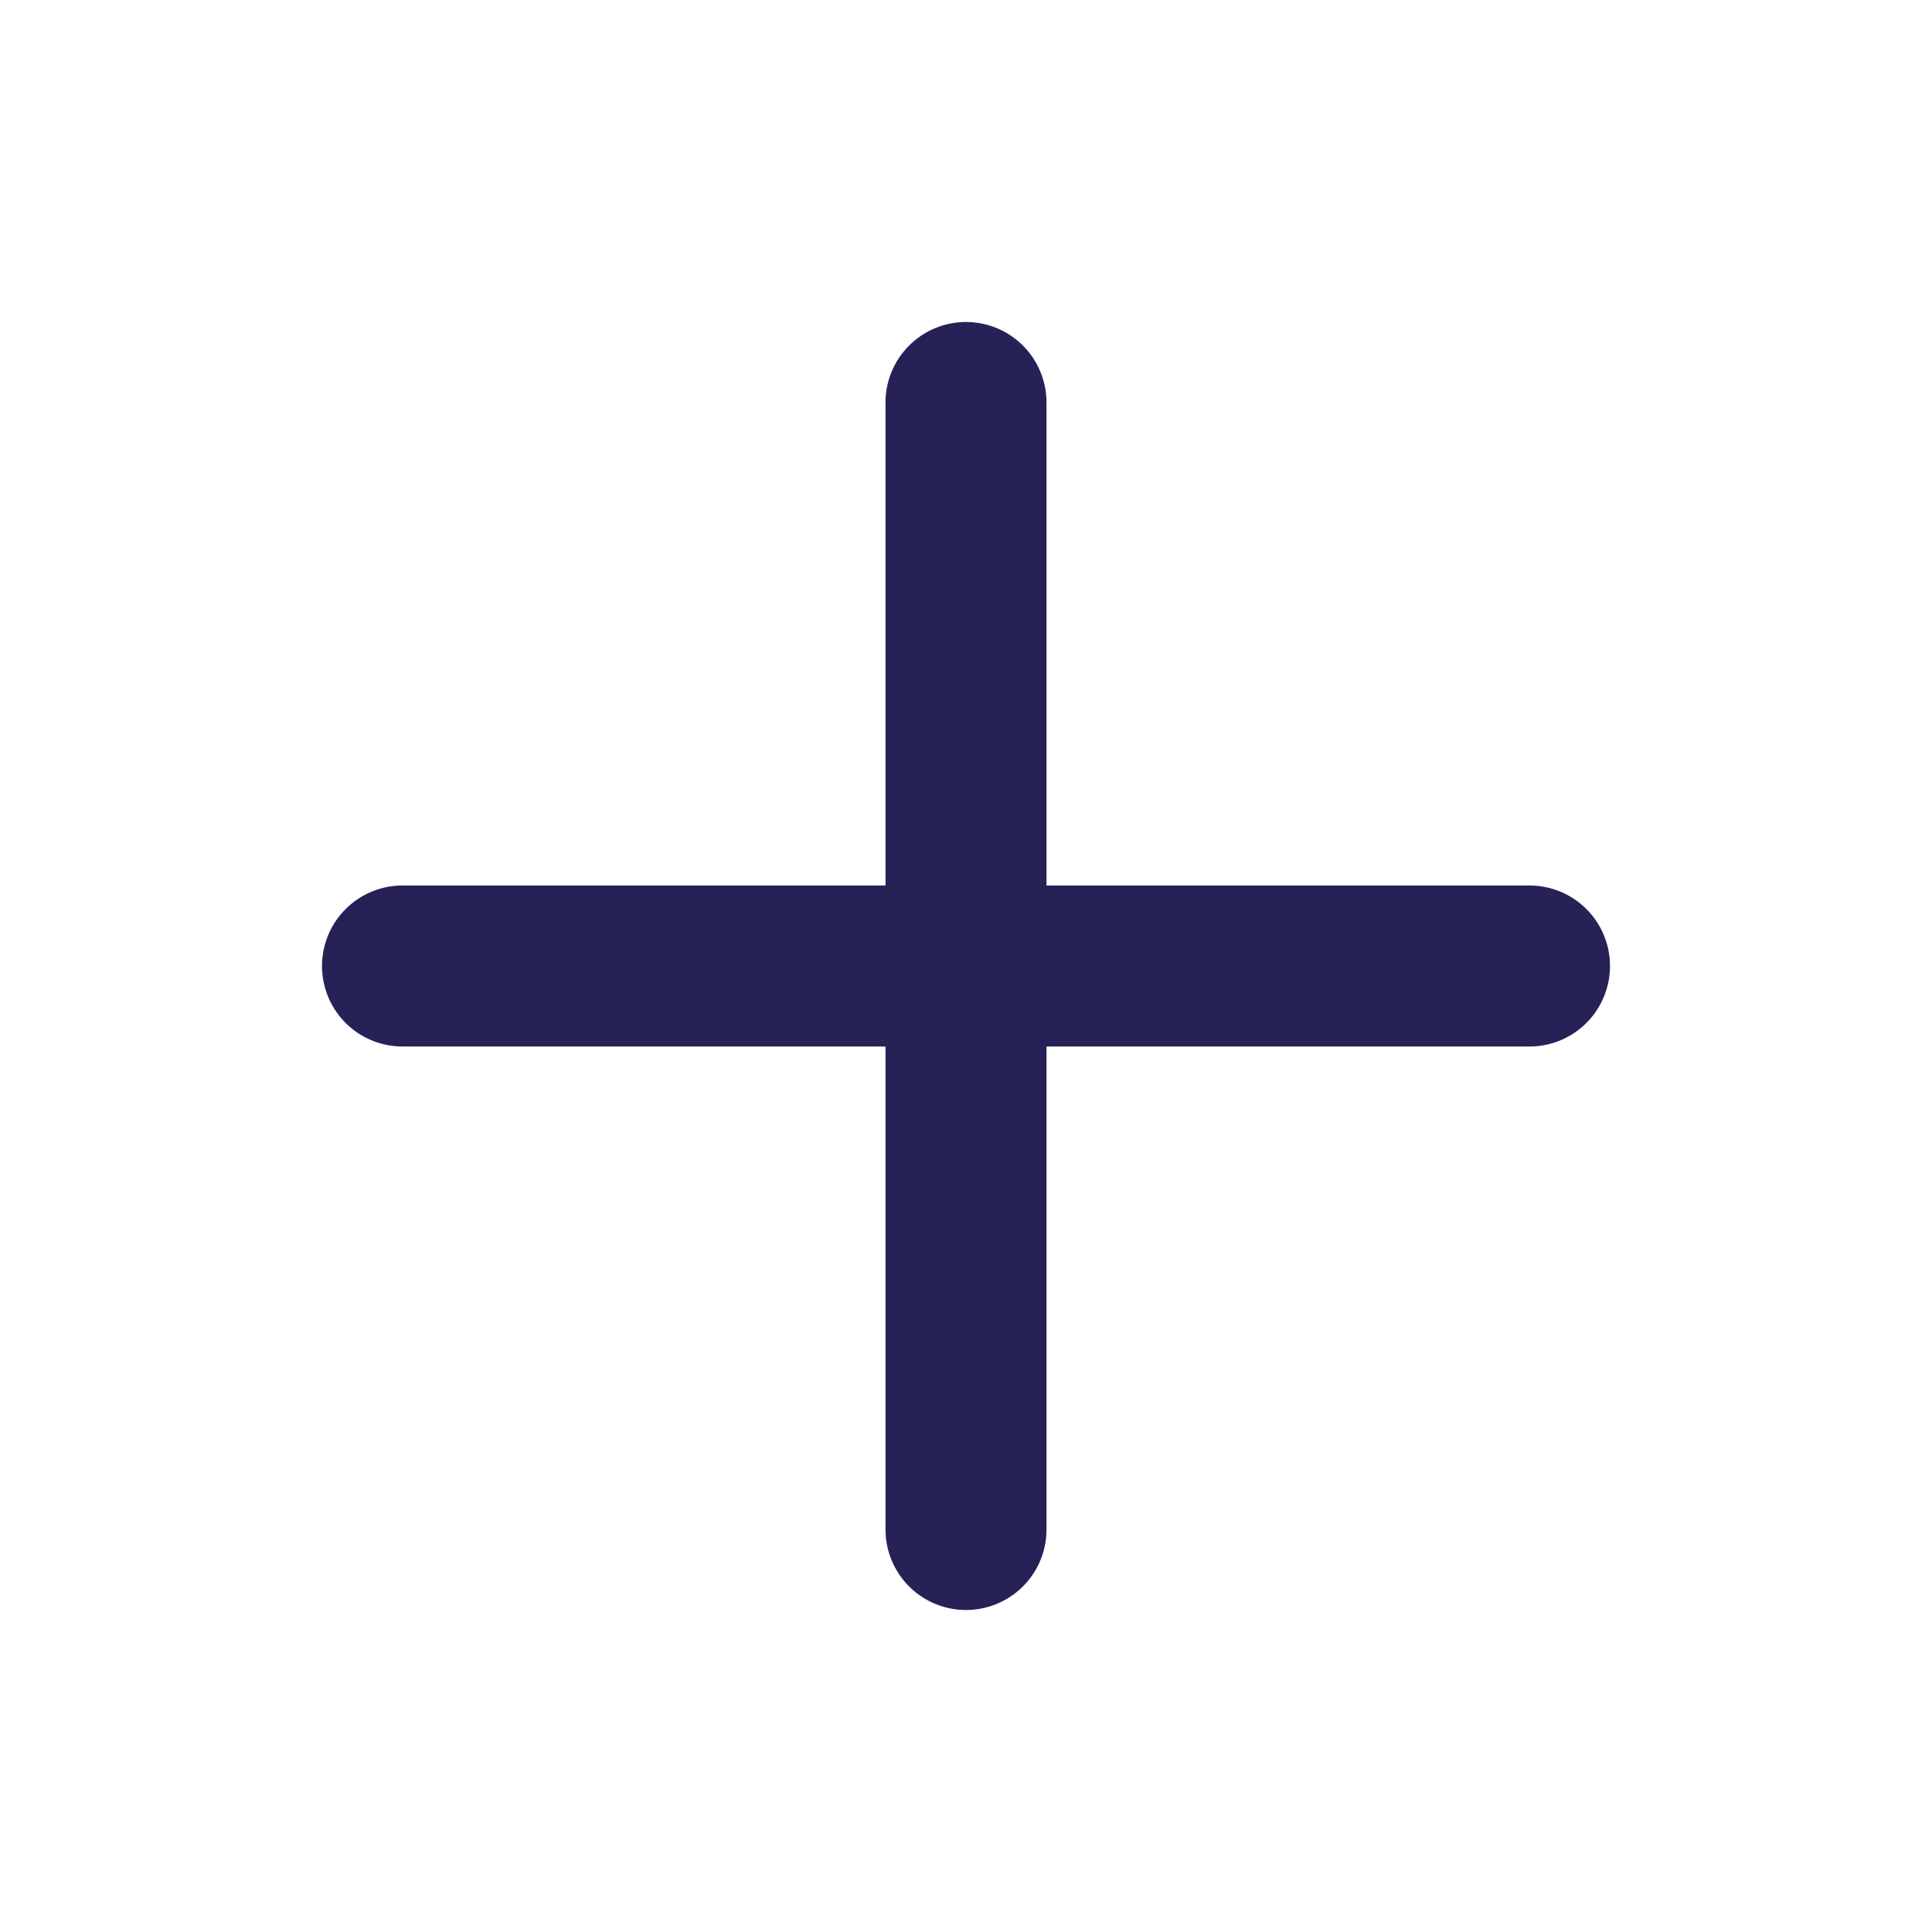
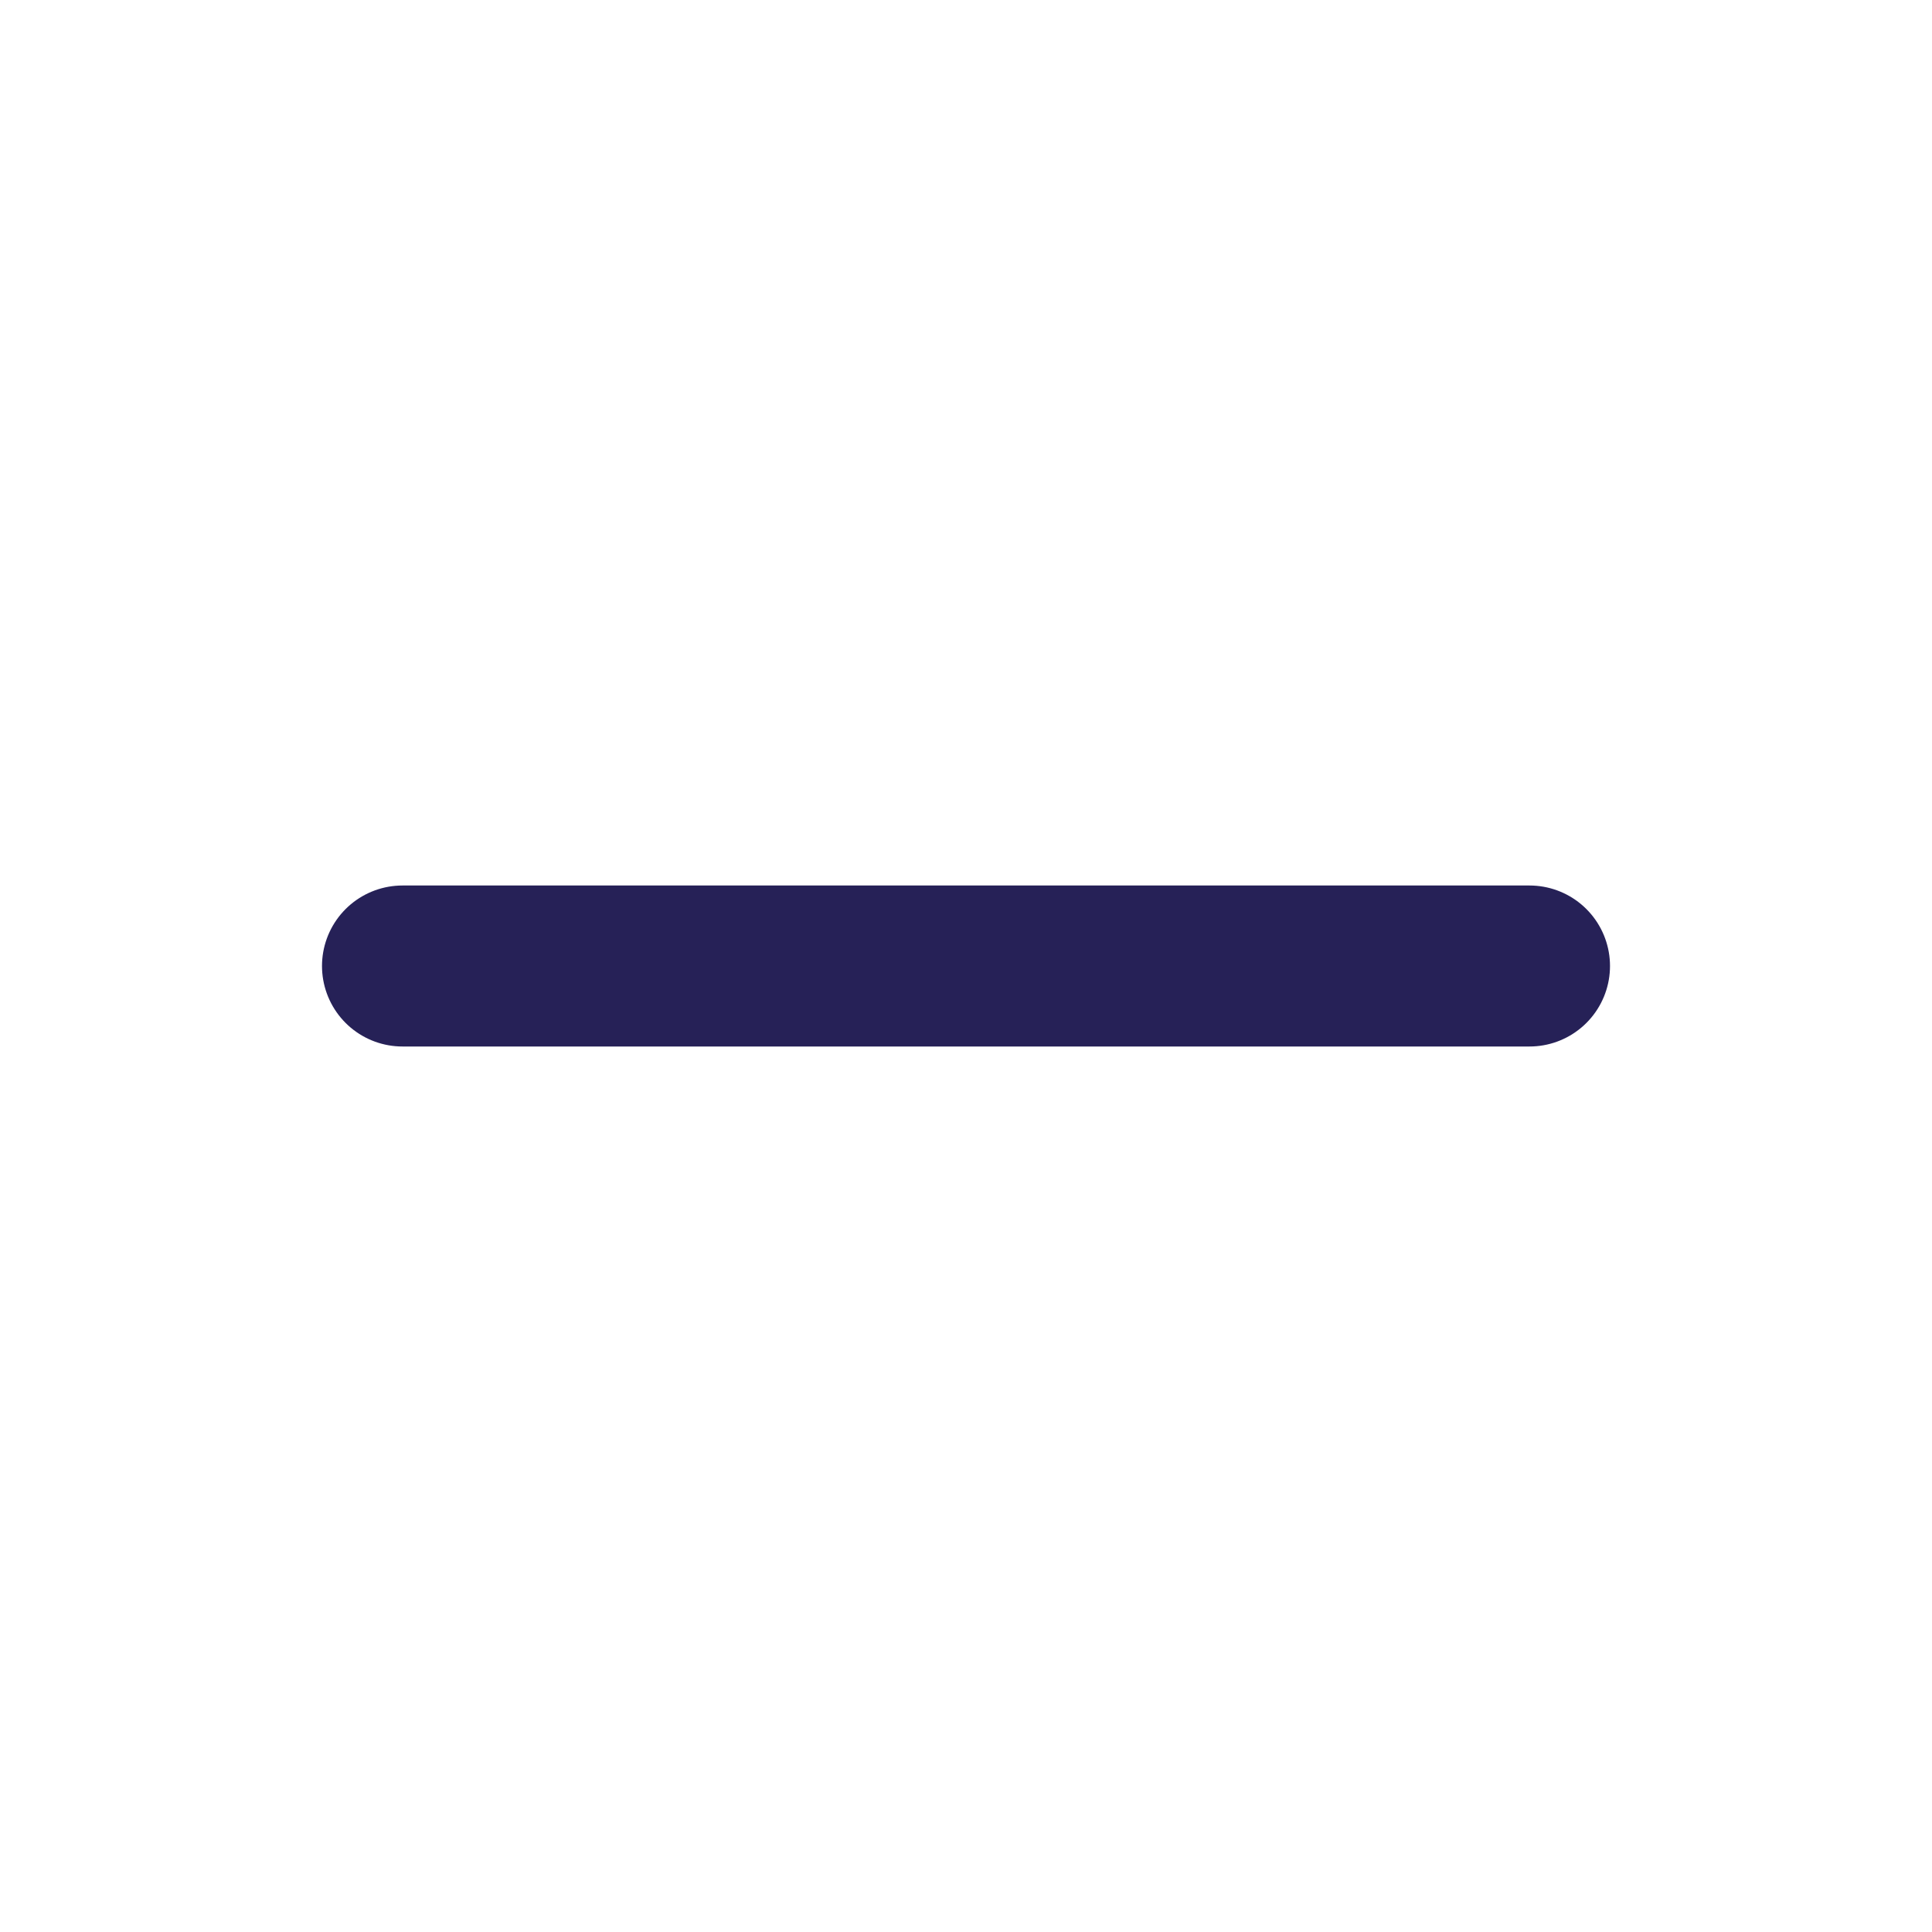
<svg xmlns="http://www.w3.org/2000/svg" width="24" height="24" viewBox="0 0 24 24" fill="none">
-   <path d="M12 5V19M5 12H19" stroke="#262157" stroke-width="2" stroke-linecap="round" stroke-linejoin="round" />
+   <path d="M12 5M5 12H19" stroke="#262157" stroke-width="2" stroke-linecap="round" stroke-linejoin="round" />
</svg>